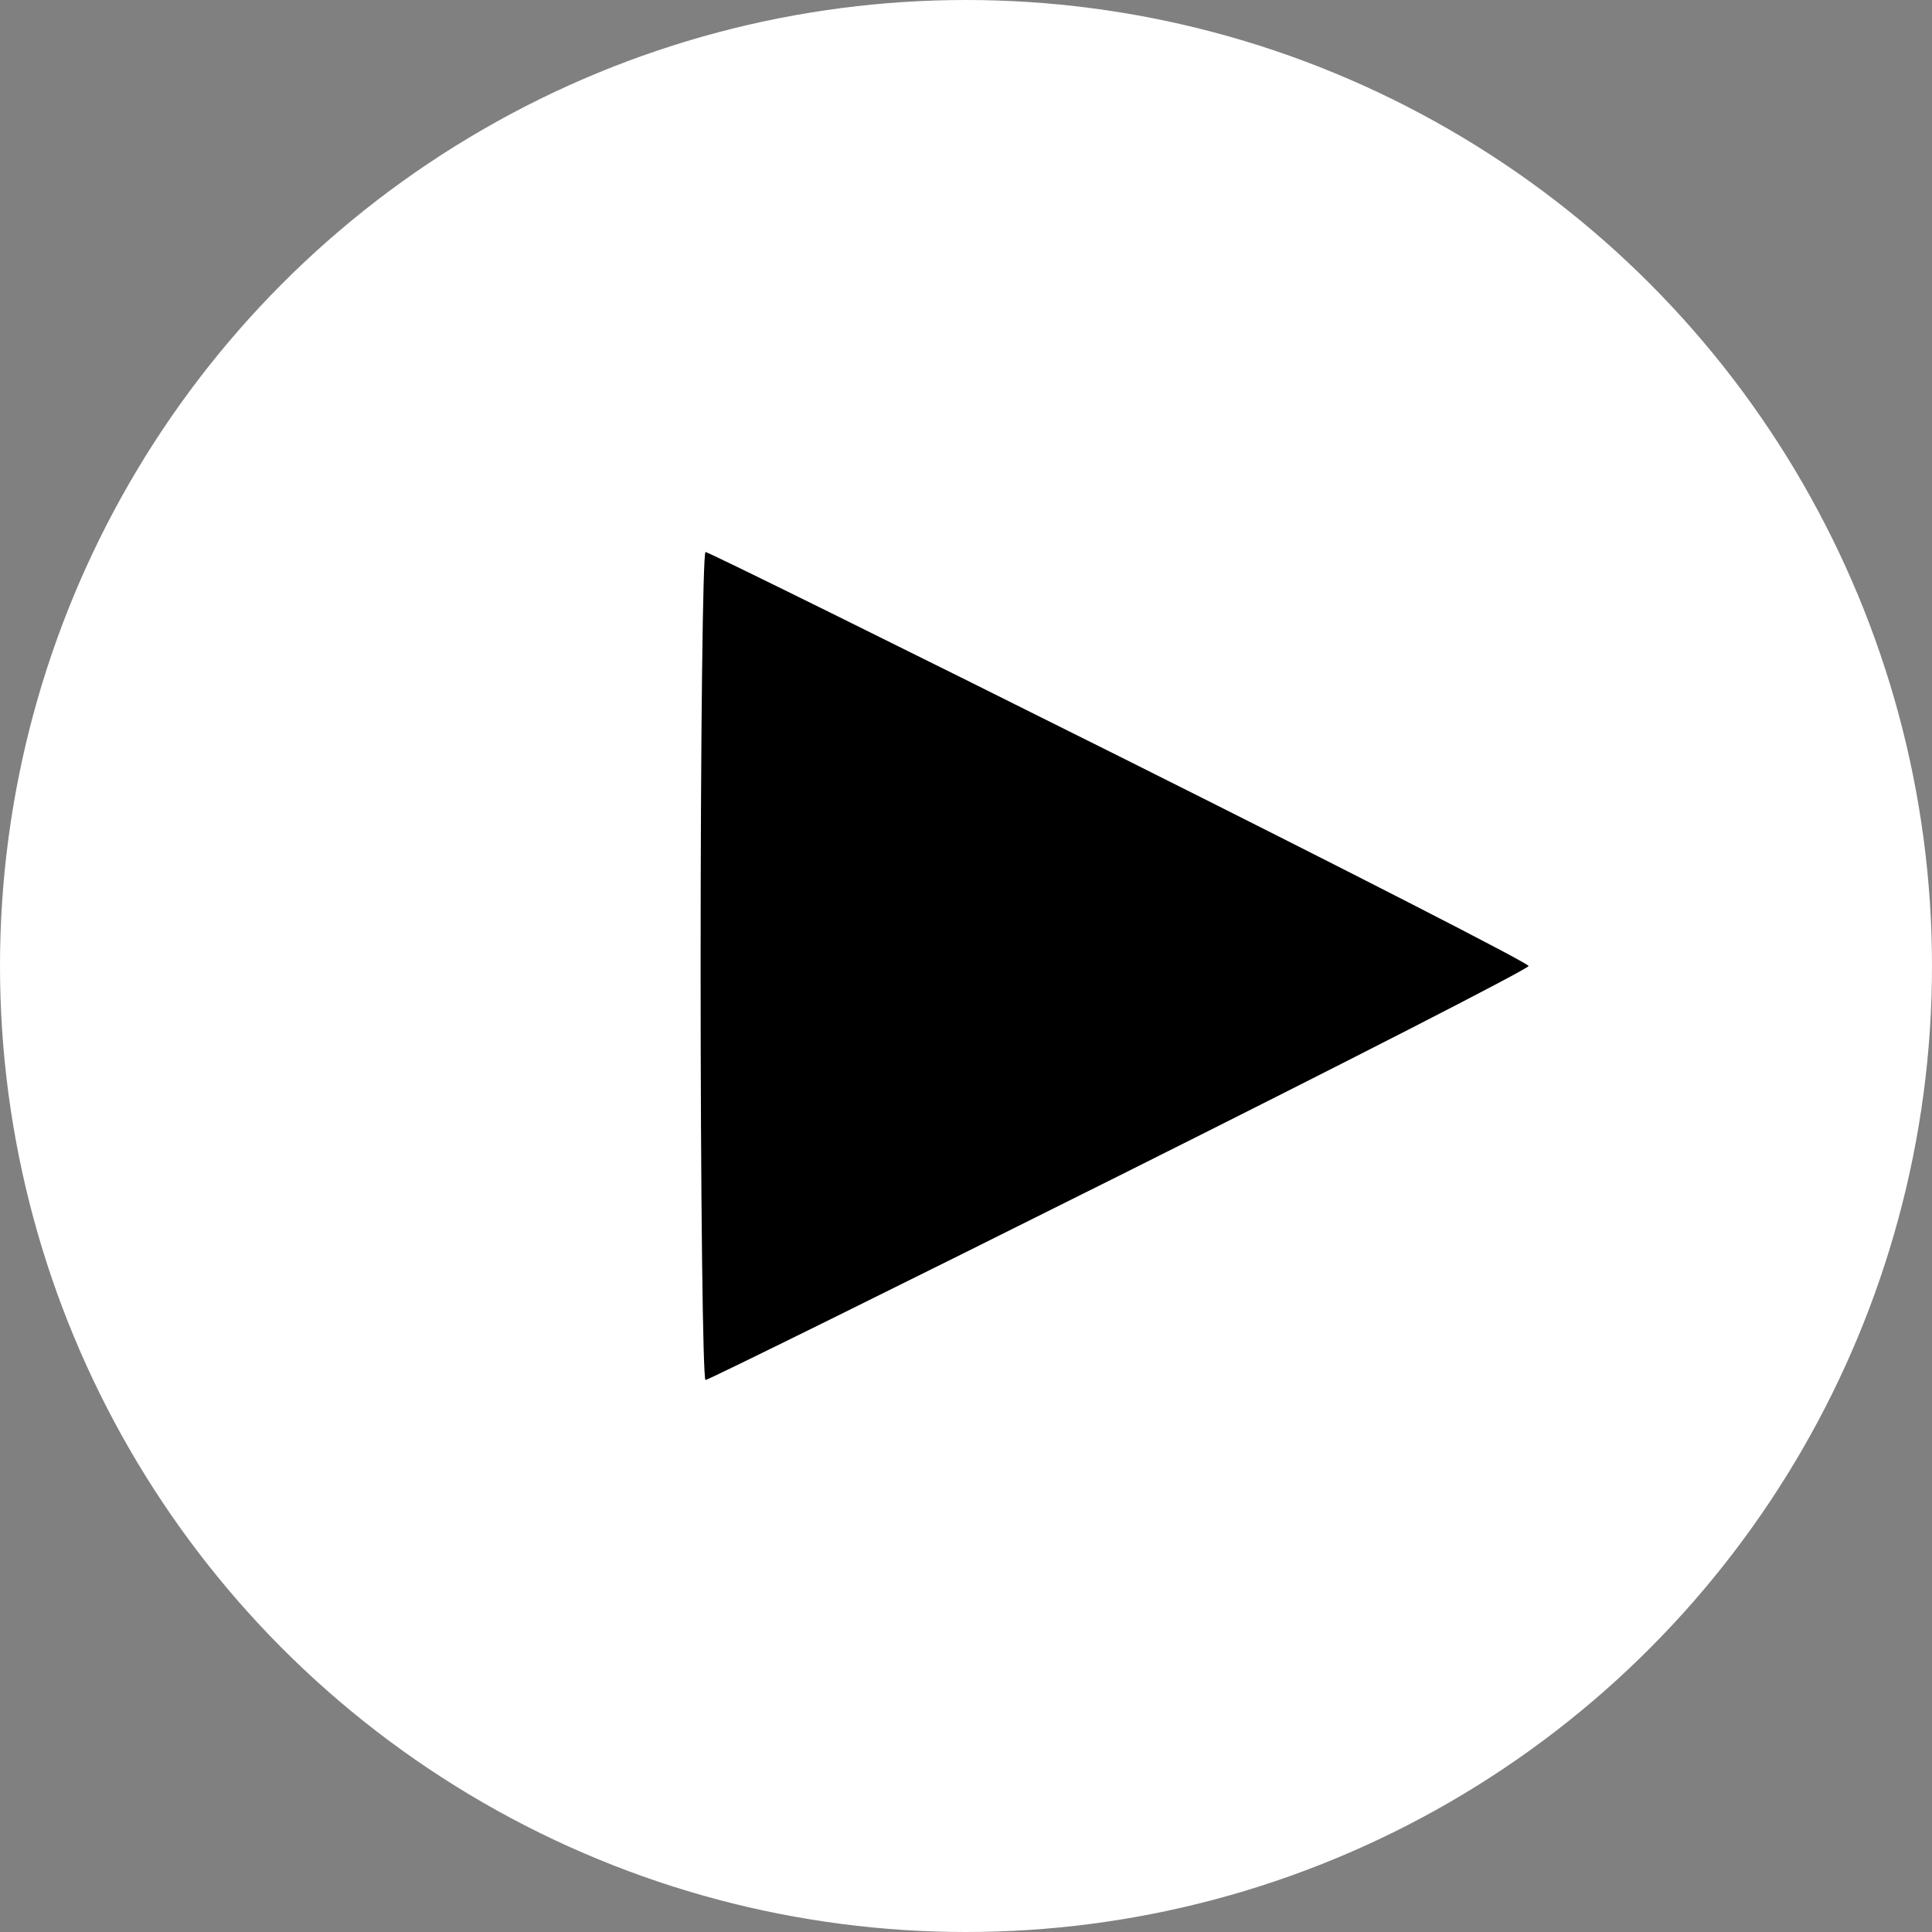
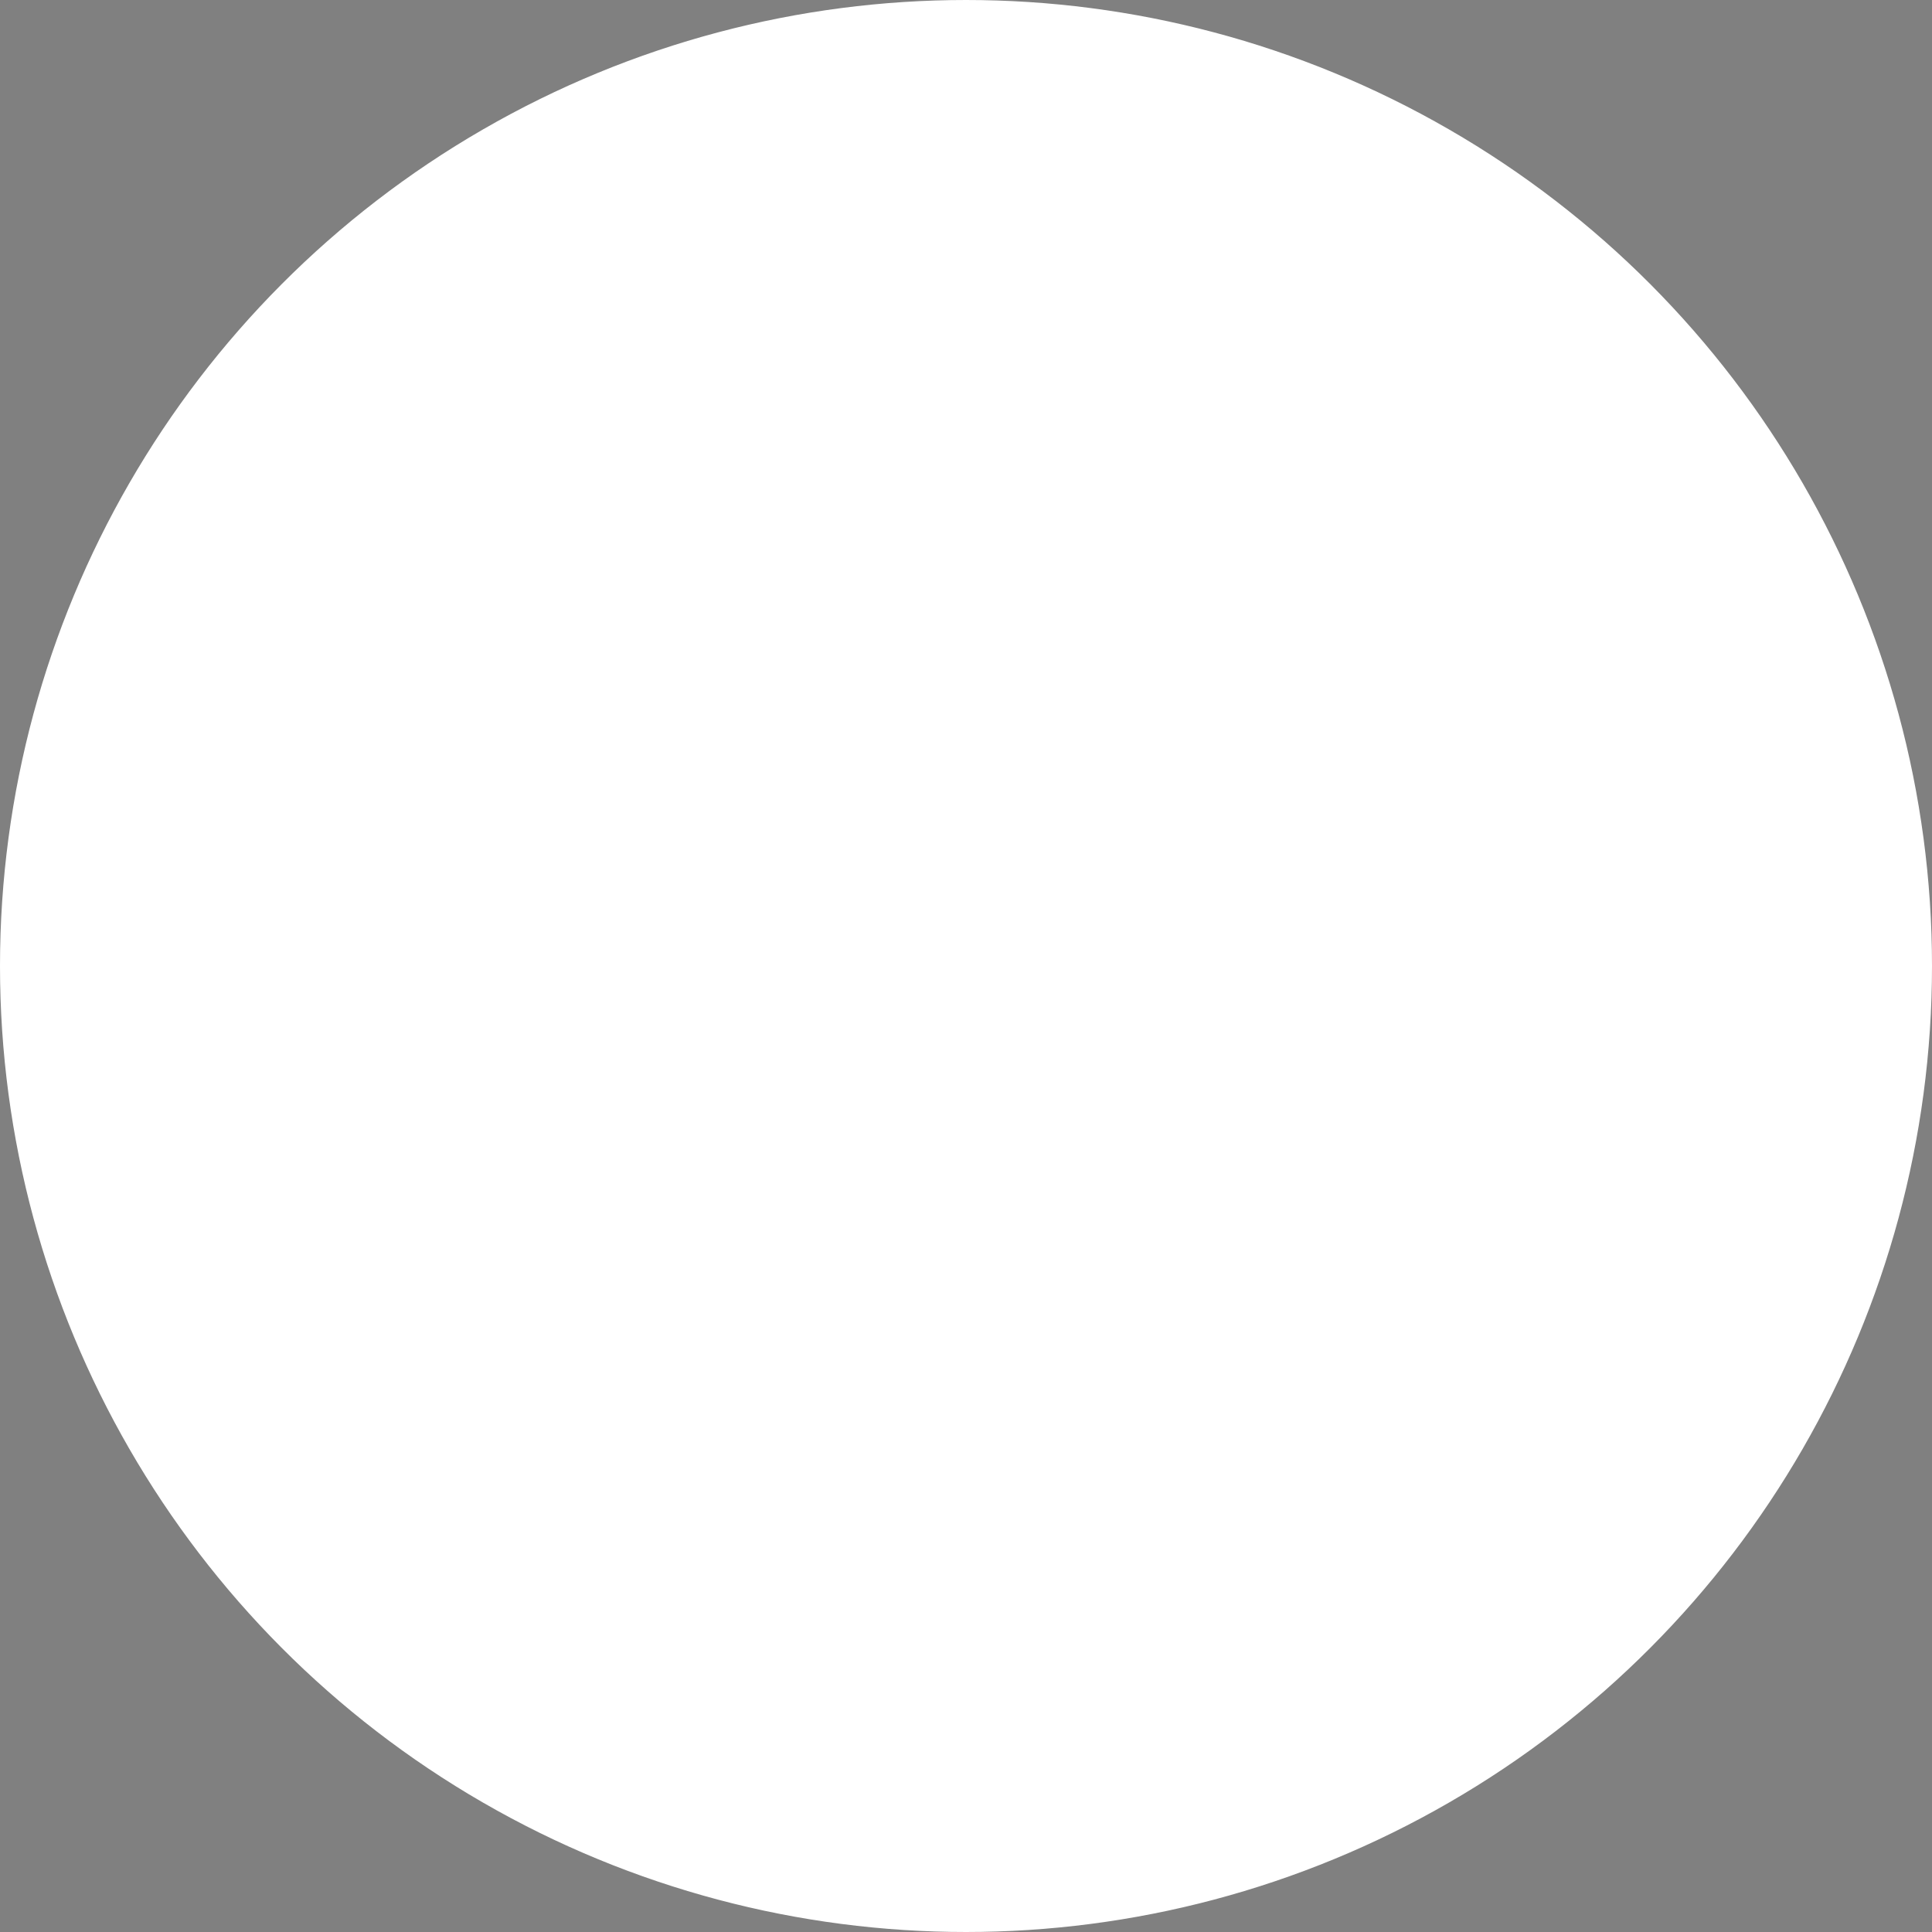
<svg xmlns="http://www.w3.org/2000/svg" width="91" height="91" viewBox="0 0 91 91" fill="none">
  <rect x="0" y="0" width="91" height="91" fill="#808080" stroke="none" />
  <circle cx="45.5" cy="45.5" r="45" fill="white" stroke="white" />
-   <path fill-rule="evenodd" clip-rule="evenodd" d="M33 45.5C33 56.225 33.104 65 33.231 65C33.358 65 42.133 60.666 52.731 55.369C63.329 50.071 72 45.63 72 45.5C72 45.37 63.329 40.929 52.731 35.631C42.133 30.334 33.358 26 33.231 26C33.104 26 33 34.775 33 45.5Z" fill="black" />
</svg>